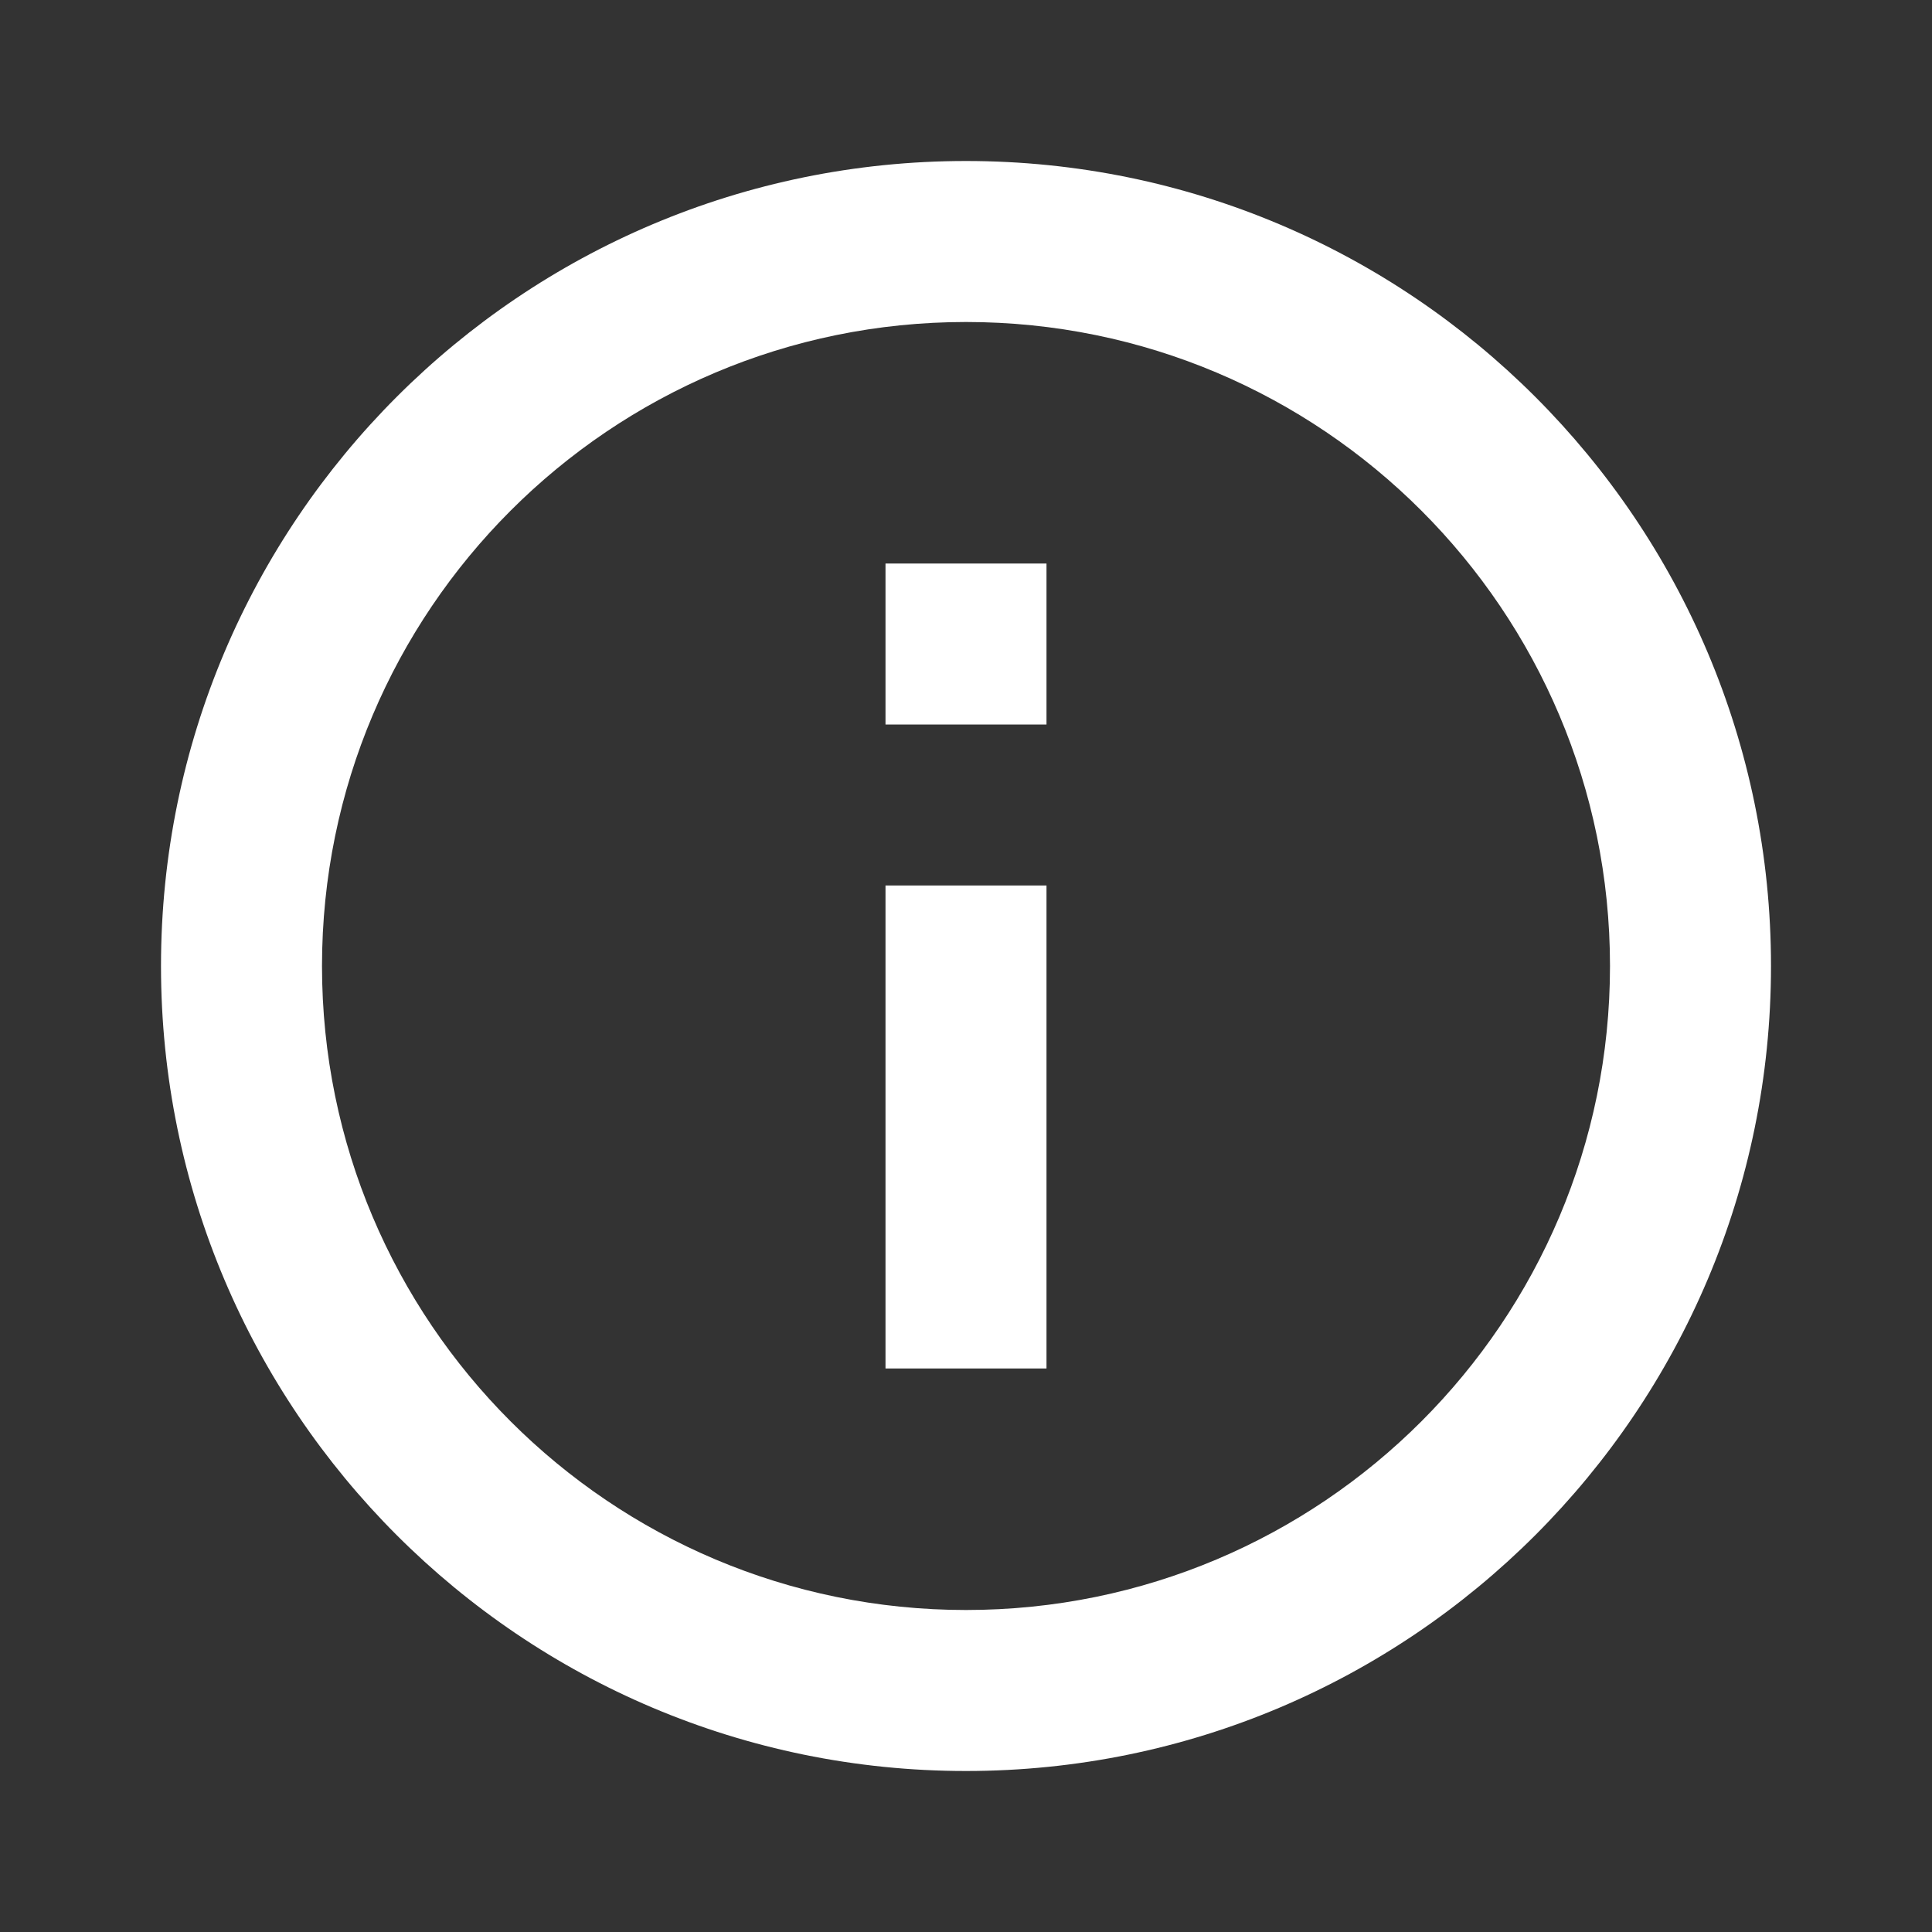
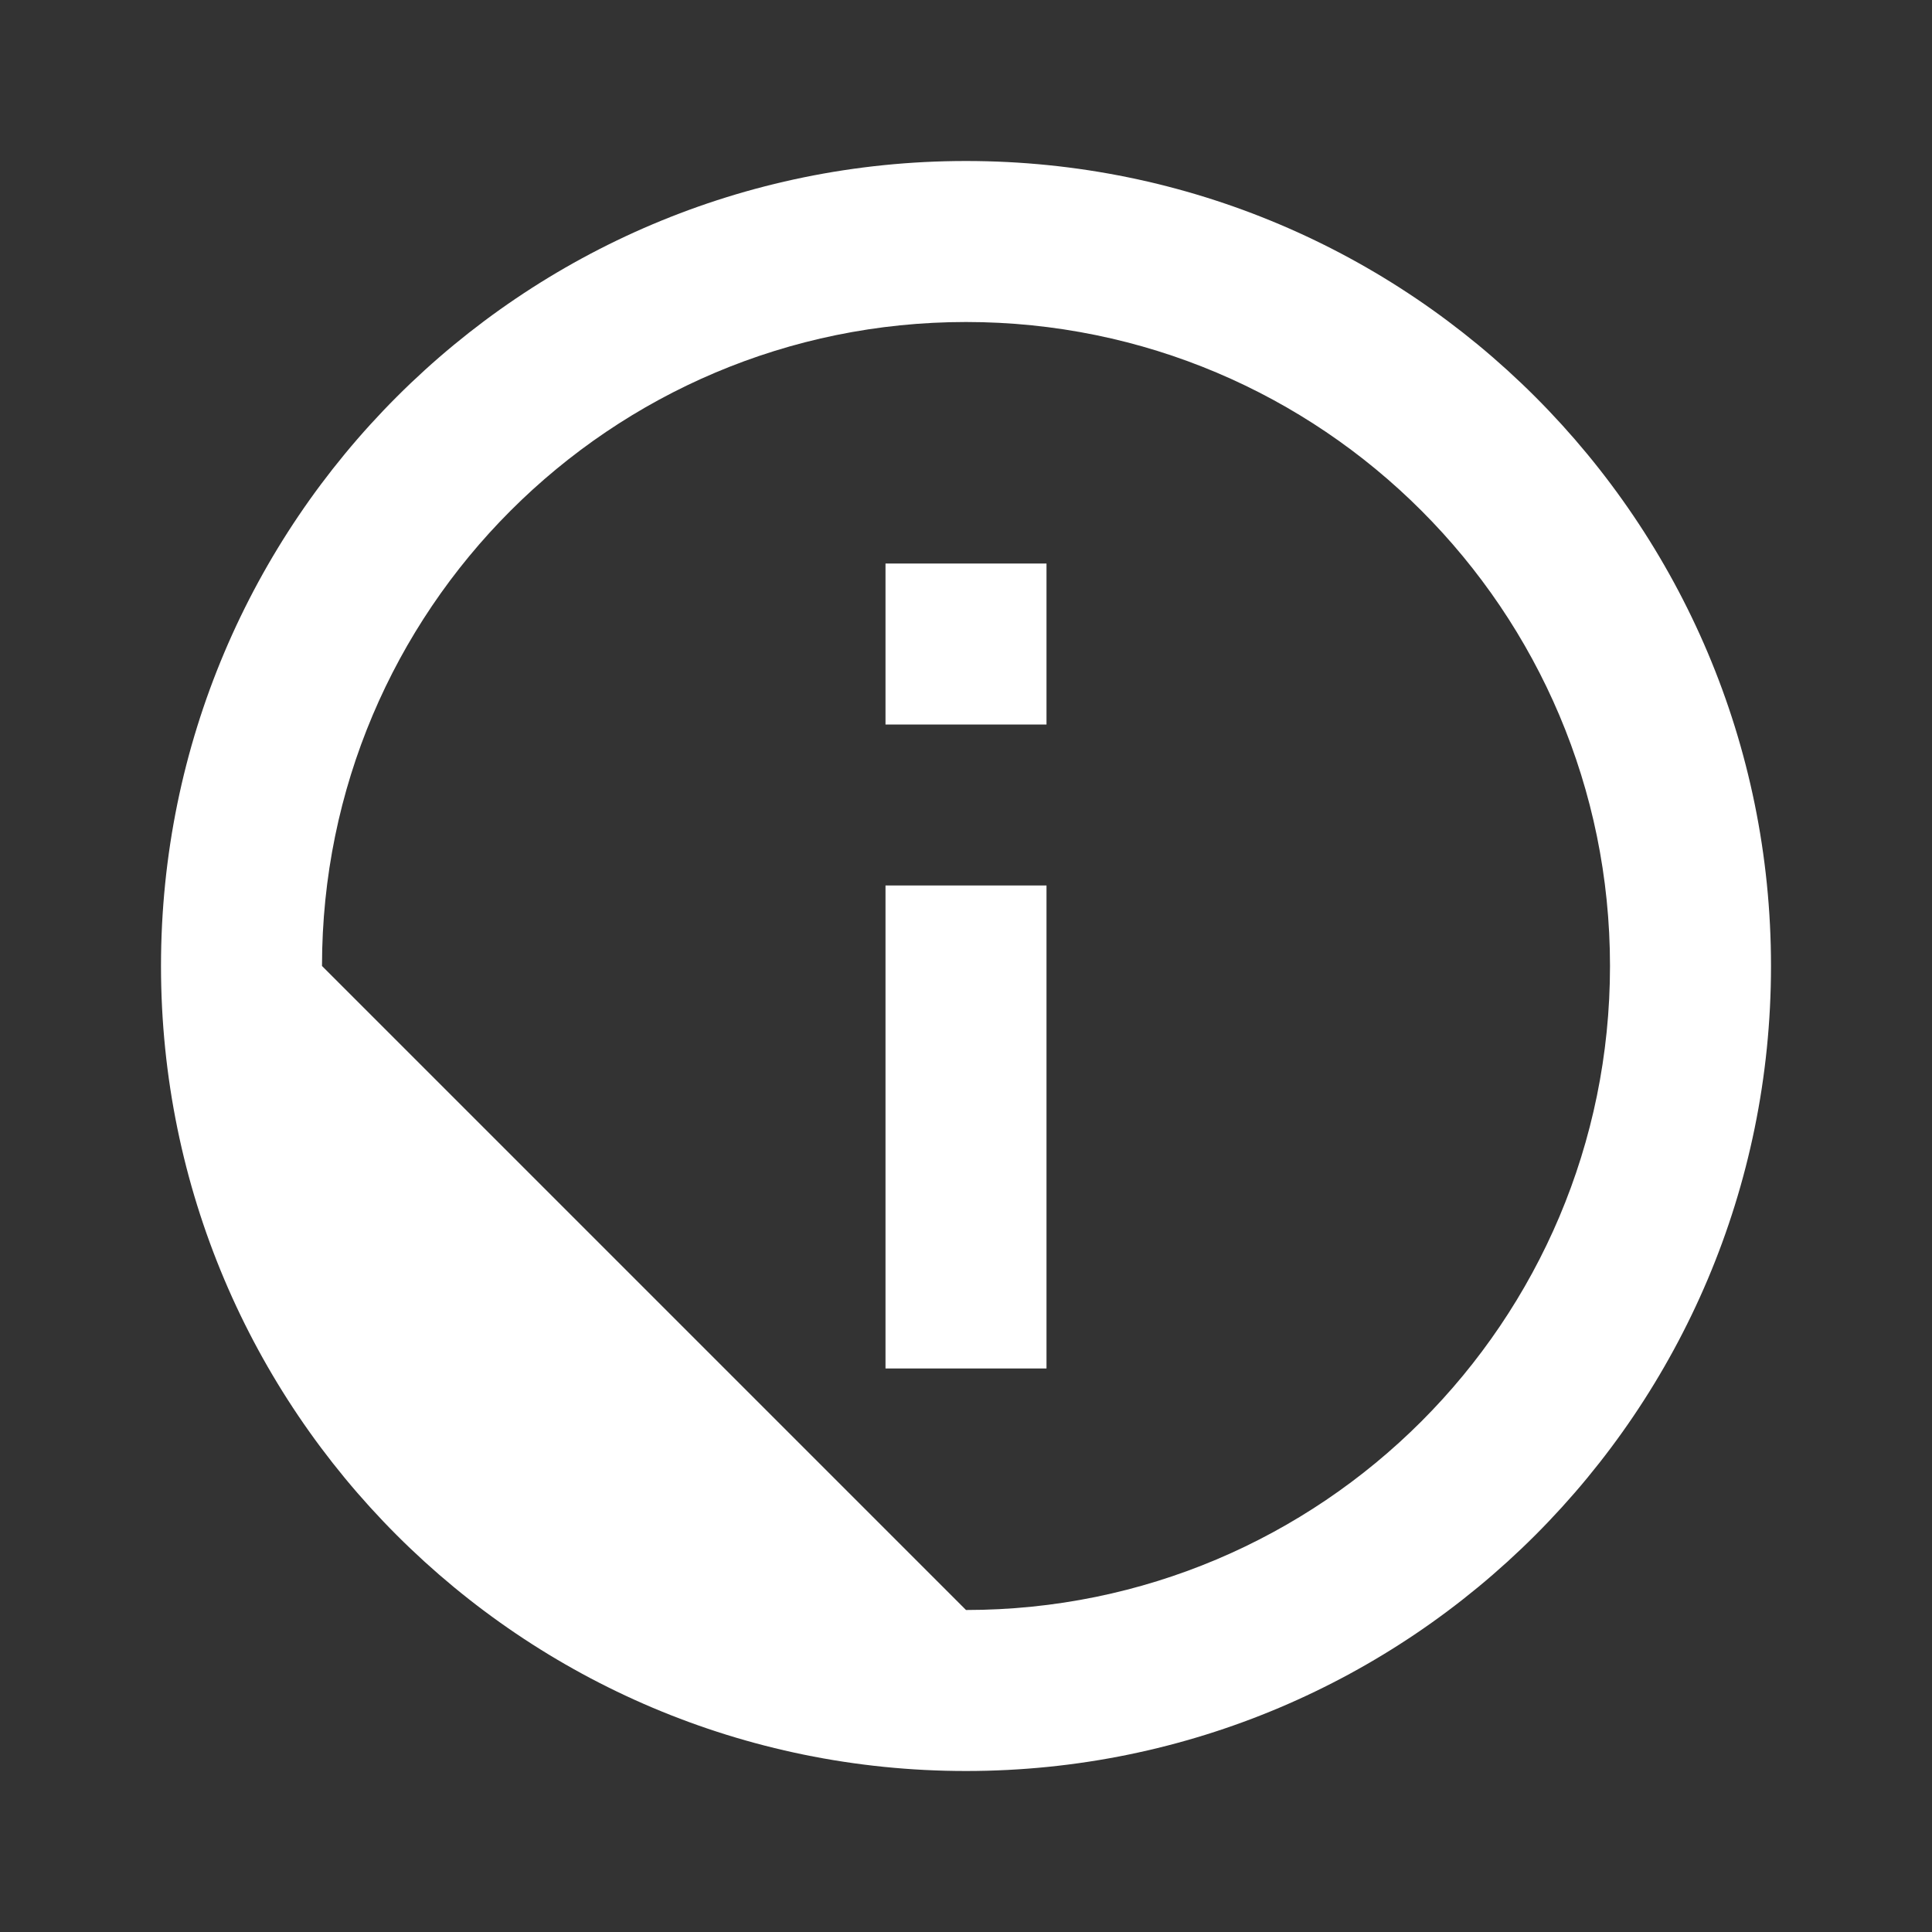
<svg xmlns="http://www.w3.org/2000/svg" width="36" height="36" viewBox="0 0 36 36" fill="none">
  <rect x="0" y="0" width="36" height="36" fill="#333333" stroke="none" />
  <g id="information-line">
-     <path id="Vector" d="M18 33C9.716 33 3 26.284 3 18C3 9.716 9.716 3 18 3C26.284 3 33 9.716 33 18C33 26.284 26.284 33 18 33ZM18 30C24.628 30 30 24.628 30 18C30 11.373 24.628 6 18 6C11.373 6 6 11.373 6 18C6 24.628 11.373 30 18 30ZM16.5 10.5H19.5V13.5H16.5V10.5ZM16.5 16.5H19.5V25.5H16.5V16.5Z" fill="white" />
+     <path id="Vector" d="M18 33C9.716 33 3 26.284 3 18C3 9.716 9.716 3 18 3C26.284 3 33 9.716 33 18C33 26.284 26.284 33 18 33ZM18 30C24.628 30 30 24.628 30 18C30 11.373 24.628 6 18 6C11.373 6 6 11.373 6 18ZM16.5 10.5H19.5V13.5H16.5V10.5ZM16.5 16.5H19.5V25.5H16.5V16.5Z" fill="white" />
  </g>
</svg>